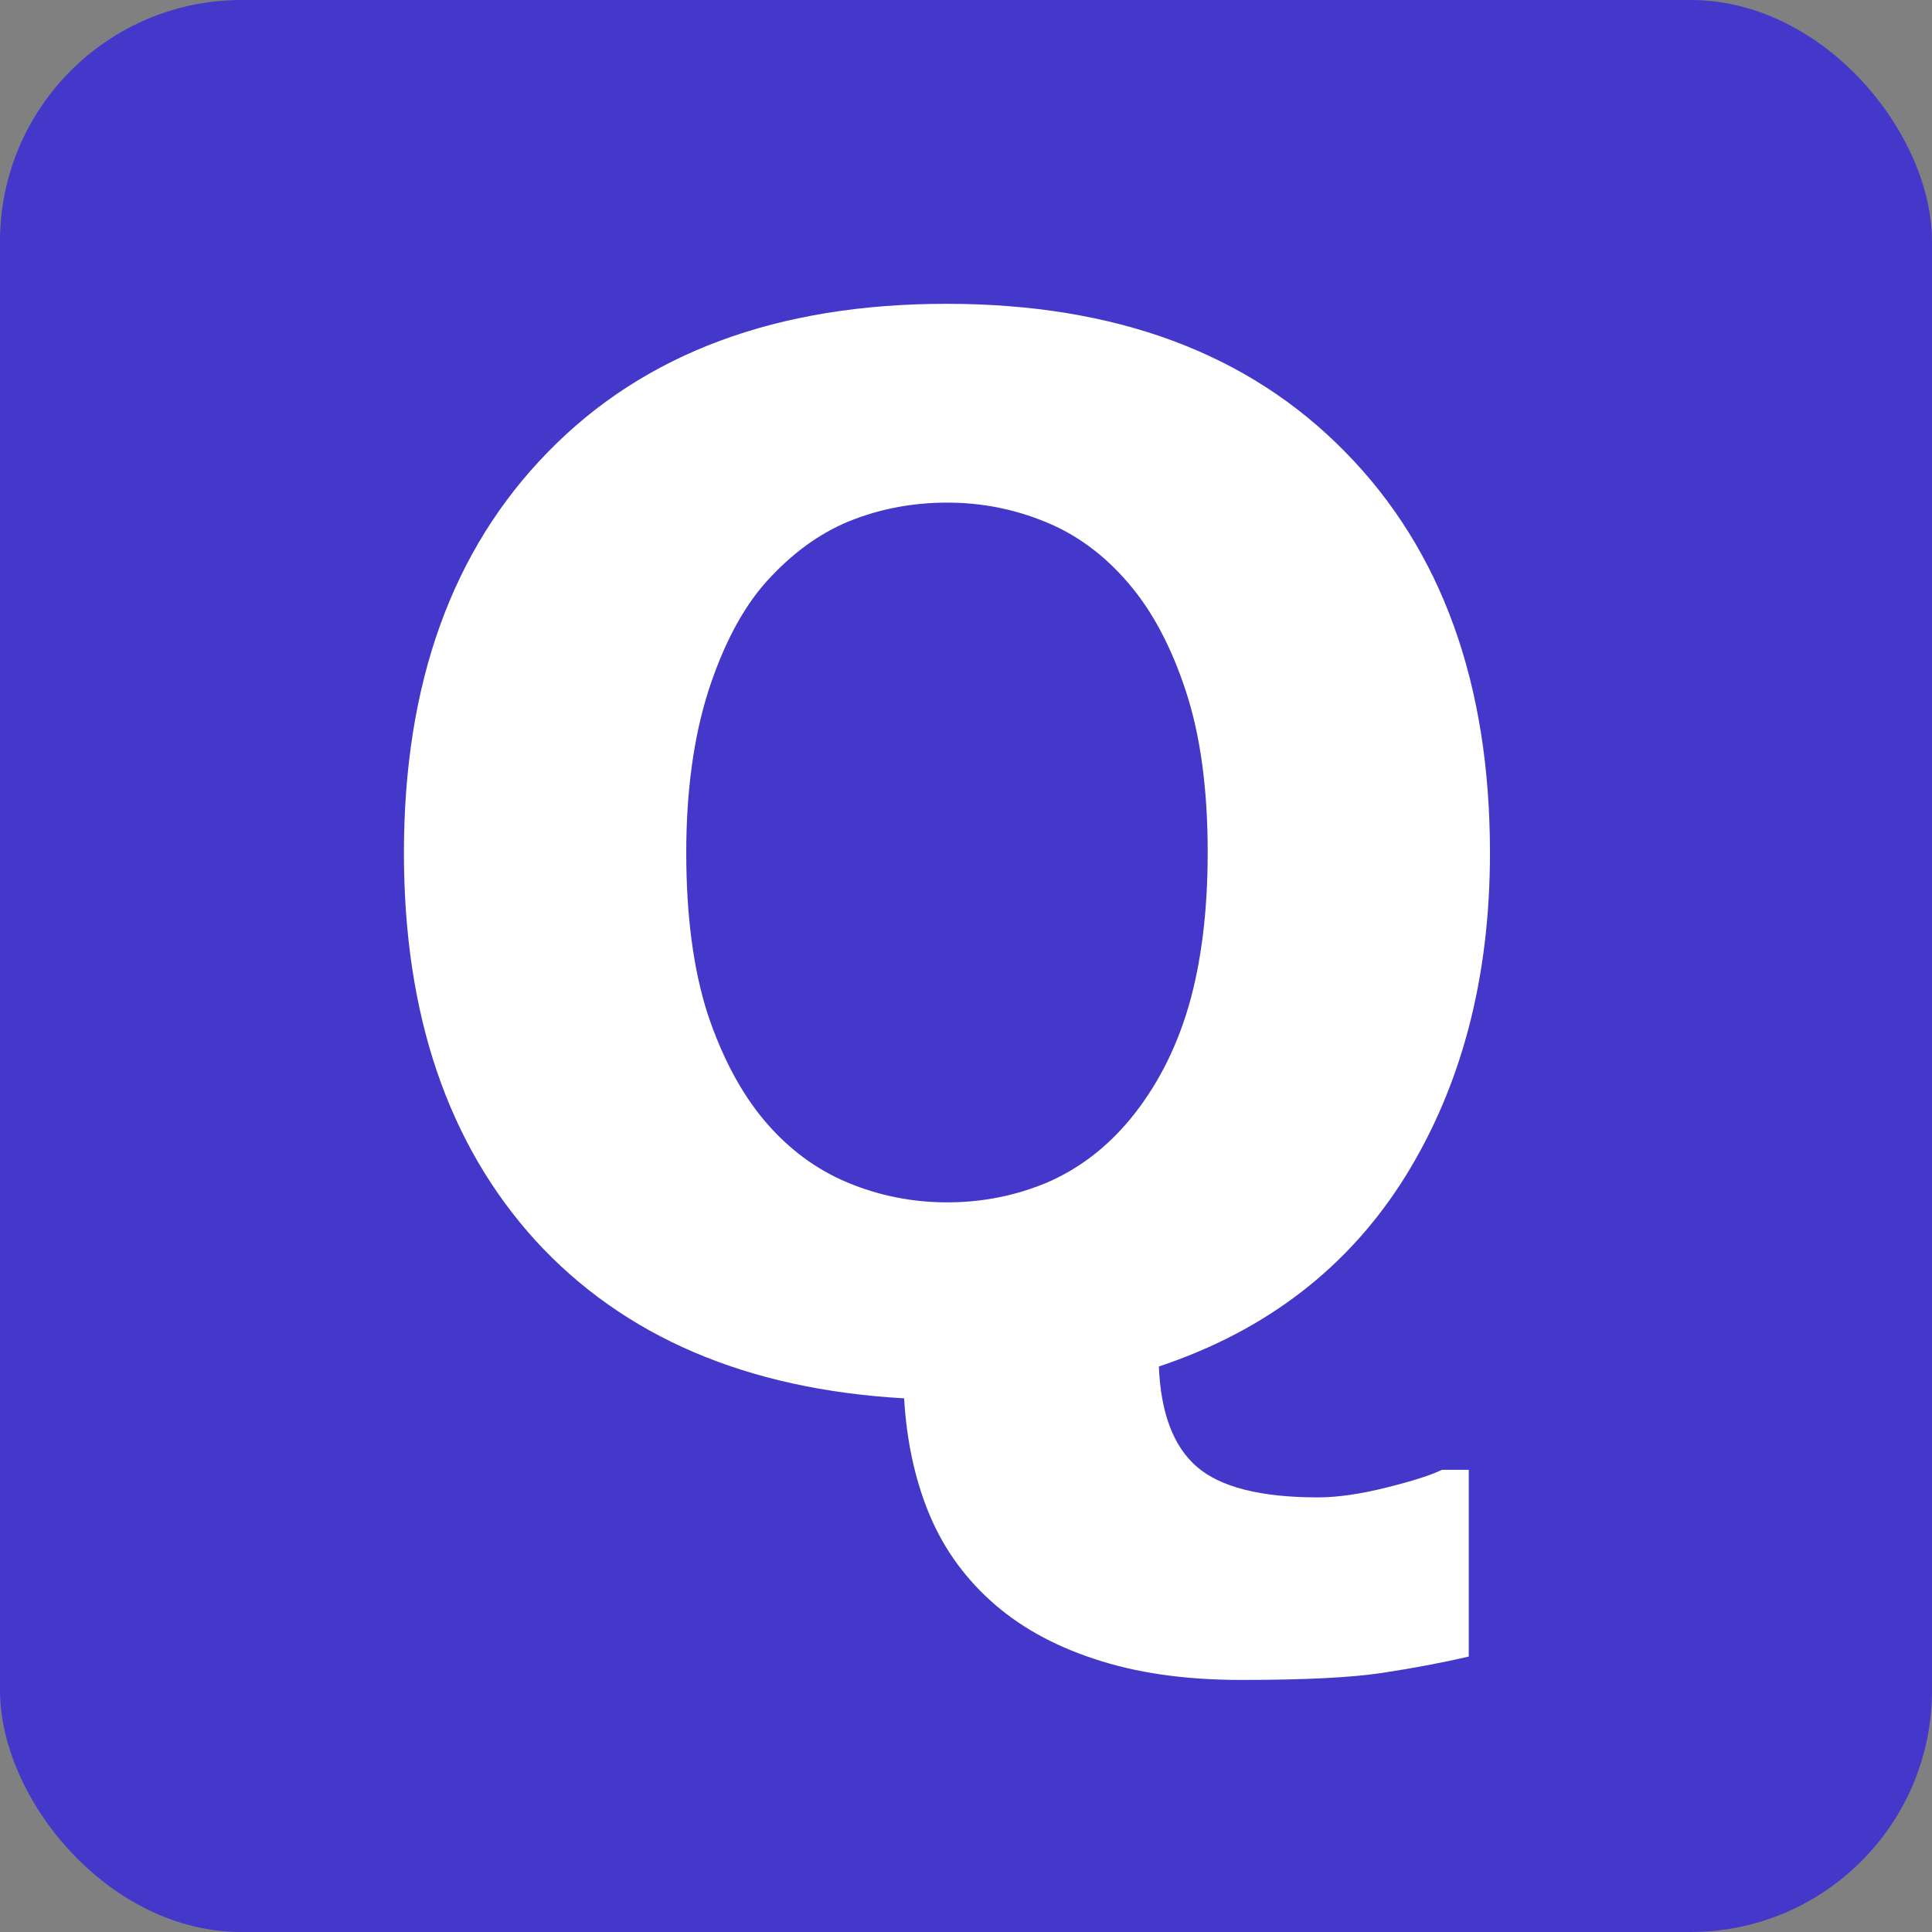
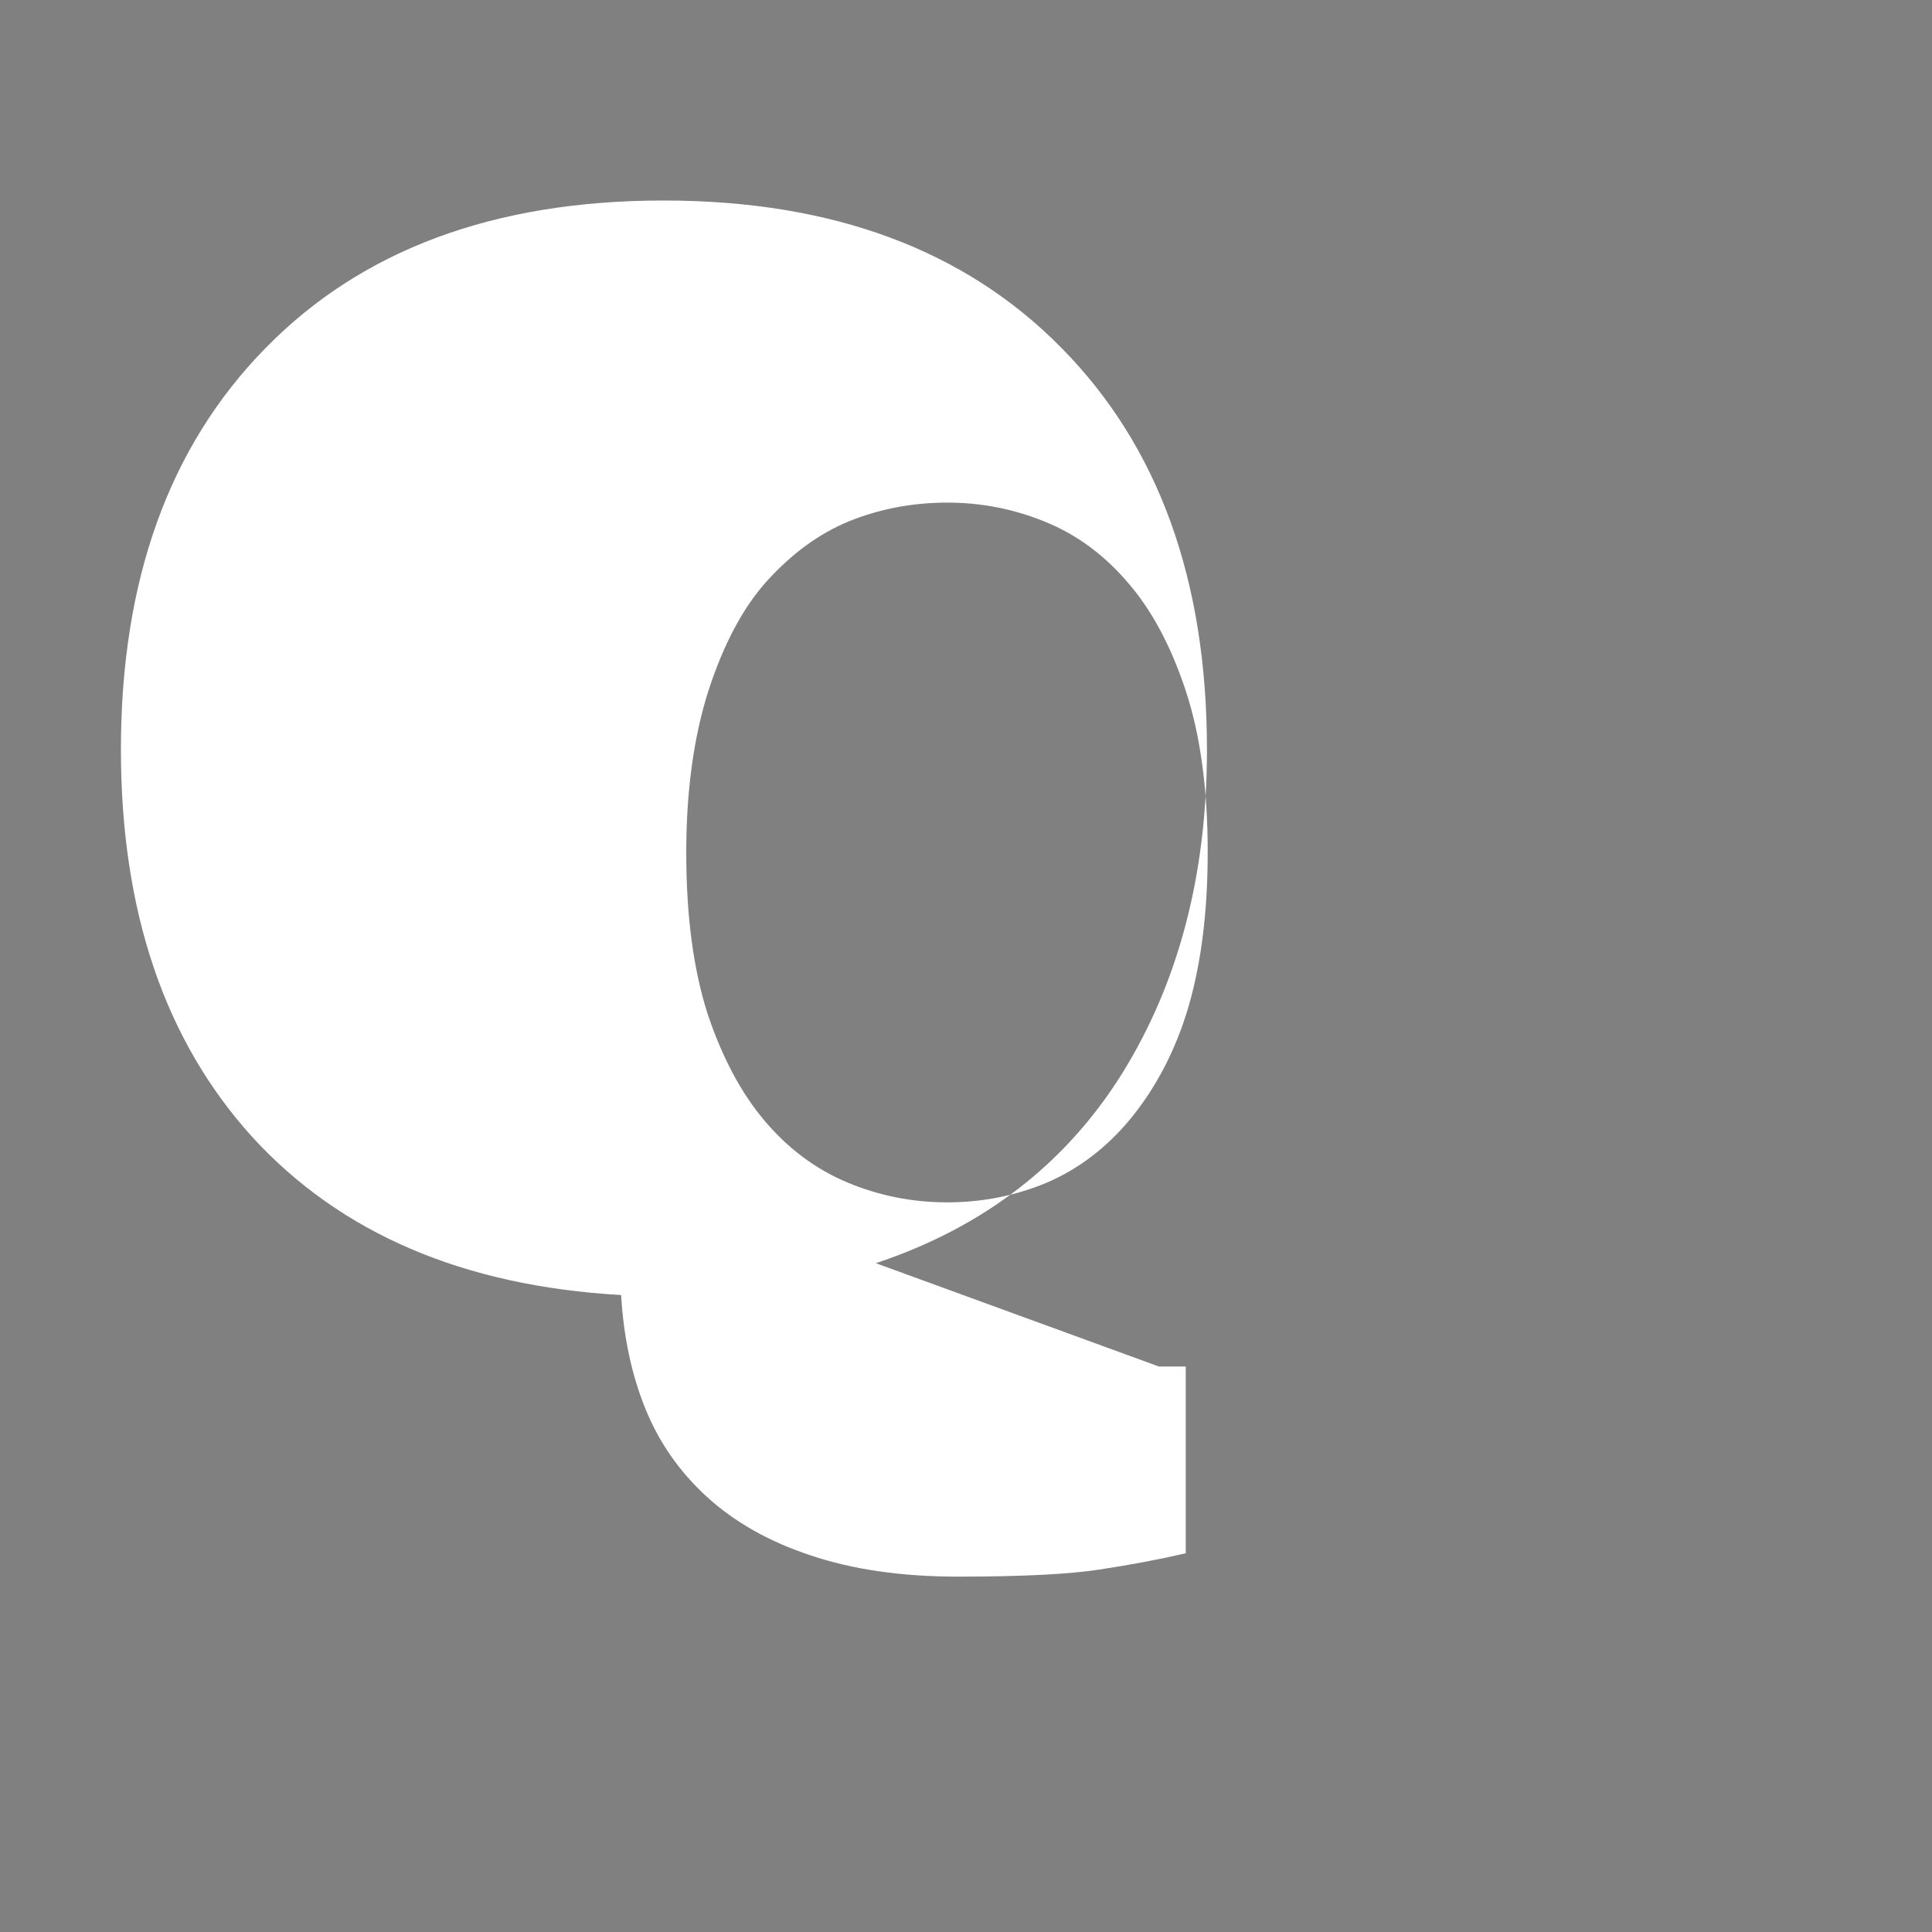
<svg xmlns="http://www.w3.org/2000/svg" xmlns:ns1="http://sodipodi.sourceforge.net/DTD/sodipodi-0.dtd" xmlns:ns2="http://www.inkscape.org/namespaces/inkscape" fill="none" viewBox="0 0 128 128" version="1.1" id="svg1" ns1:docname="favicon.svg" ns2:version="1.3 (0e150ed, 2023-07-21)">
  <rect x="0" y="0" width="128" height="128" fill="#808080" stroke="none" />
  <defs id="defs1">
    <rect x="2.684" y="2.406" width="123.743" height="123.928" id="rect2" />
  </defs>
  <ns1:namedview id="namedview1" pagecolor="#ffffff" bordercolor="#000000" borderopacity="0.25" ns2:showpageshadow="2" ns2:pageopacity="0.0" ns2:pagecheckerboard="0" ns2:deskcolor="#d1d1d1" showgrid="false" ns2:zoom="10.804688" ns2:cx="63.953724" ns2:cy="64" ns2:window-width="3008" ns2:window-height="1554" ns2:window-x="61" ns2:window-y="28" ns2:window-maximized="0" ns2:current-layer="svg1" />
-   <rect width="128" height="128" rx="16" fill="#4338CA" id="rect1" />
  <style id="style1">
        @media (prefers-color-scheme: dark) {
            rect { fill: #4338CA; }
        }
    </style>
-   <path d="m 74.856,74.175 q 2.625,-3.188 3.891,-7.5 1.266,-4.359 1.266,-10.219 0,-6.281 -1.453,-10.688 -1.453,-4.406 -3.797,-7.125 -2.391,-2.812 -5.531,-4.078 -3.094,-1.266 -6.469,-1.266 -3.422,0 -6.469,1.219 -3,1.219 -5.531,4.031 -2.344,2.625 -3.844,7.266 -1.453,4.594 -1.453,10.688 0,6.234 1.406,10.641 1.453,4.359 3.797,7.125 2.344,2.766 5.484,4.078 3.141,1.312 6.609,1.312 3.469,0 6.609,-1.312 3.141,-1.359 5.484,-4.172 z m 1.922,16.359 q 0.188,4.641 2.531,6.656 2.344,2.016 8.016,2.016 1.922,0 4.547,-0.656 2.625,-0.656 3.656,-1.172 h 1.781 v 12.375 q -2.625,0.609 -5.719,1.078 -3.047,0.469 -9.375,0.469 -5.578,0 -9.75,-1.406 -4.125,-1.359 -6.891,-3.891 -2.719,-2.484 -4.078,-5.859 -1.359,-3.375 -1.594,-7.5 -15.656,-0.891 -24.422,-10.453 -8.719,-9.609 -8.719,-25.688 0,-16.828 9.562,-26.578 9.562,-9.797 26.391,-9.797 16.781,0 26.391,9.797 9.609,9.75 9.609,26.578 0,12.422 -5.625,21.469 -5.625,9 -16.312,12.562 z" id="text1" style="font-weight:bold;font-size:96px;-inkscape-font-specification:'sans-serif Bold';white-space:pre;fill:#ffffff" aria-label="Q" />
+   <path d="m 74.856,74.175 q 2.625,-3.188 3.891,-7.5 1.266,-4.359 1.266,-10.219 0,-6.281 -1.453,-10.688 -1.453,-4.406 -3.797,-7.125 -2.391,-2.812 -5.531,-4.078 -3.094,-1.266 -6.469,-1.266 -3.422,0 -6.469,1.219 -3,1.219 -5.531,4.031 -2.344,2.625 -3.844,7.266 -1.453,4.594 -1.453,10.688 0,6.234 1.406,10.641 1.453,4.359 3.797,7.125 2.344,2.766 5.484,4.078 3.141,1.312 6.609,1.312 3.469,0 6.609,-1.312 3.141,-1.359 5.484,-4.172 z m 1.922,16.359 h 1.781 v 12.375 q -2.625,0.609 -5.719,1.078 -3.047,0.469 -9.375,0.469 -5.578,0 -9.75,-1.406 -4.125,-1.359 -6.891,-3.891 -2.719,-2.484 -4.078,-5.859 -1.359,-3.375 -1.594,-7.5 -15.656,-0.891 -24.422,-10.453 -8.719,-9.609 -8.719,-25.688 0,-16.828 9.562,-26.578 9.562,-9.797 26.391,-9.797 16.781,0 26.391,9.797 9.609,9.75 9.609,26.578 0,12.422 -5.625,21.469 -5.625,9 -16.312,12.562 z" id="text1" style="font-weight:bold;font-size:96px;-inkscape-font-specification:'sans-serif Bold';white-space:pre;fill:#ffffff" aria-label="Q" />
</svg>